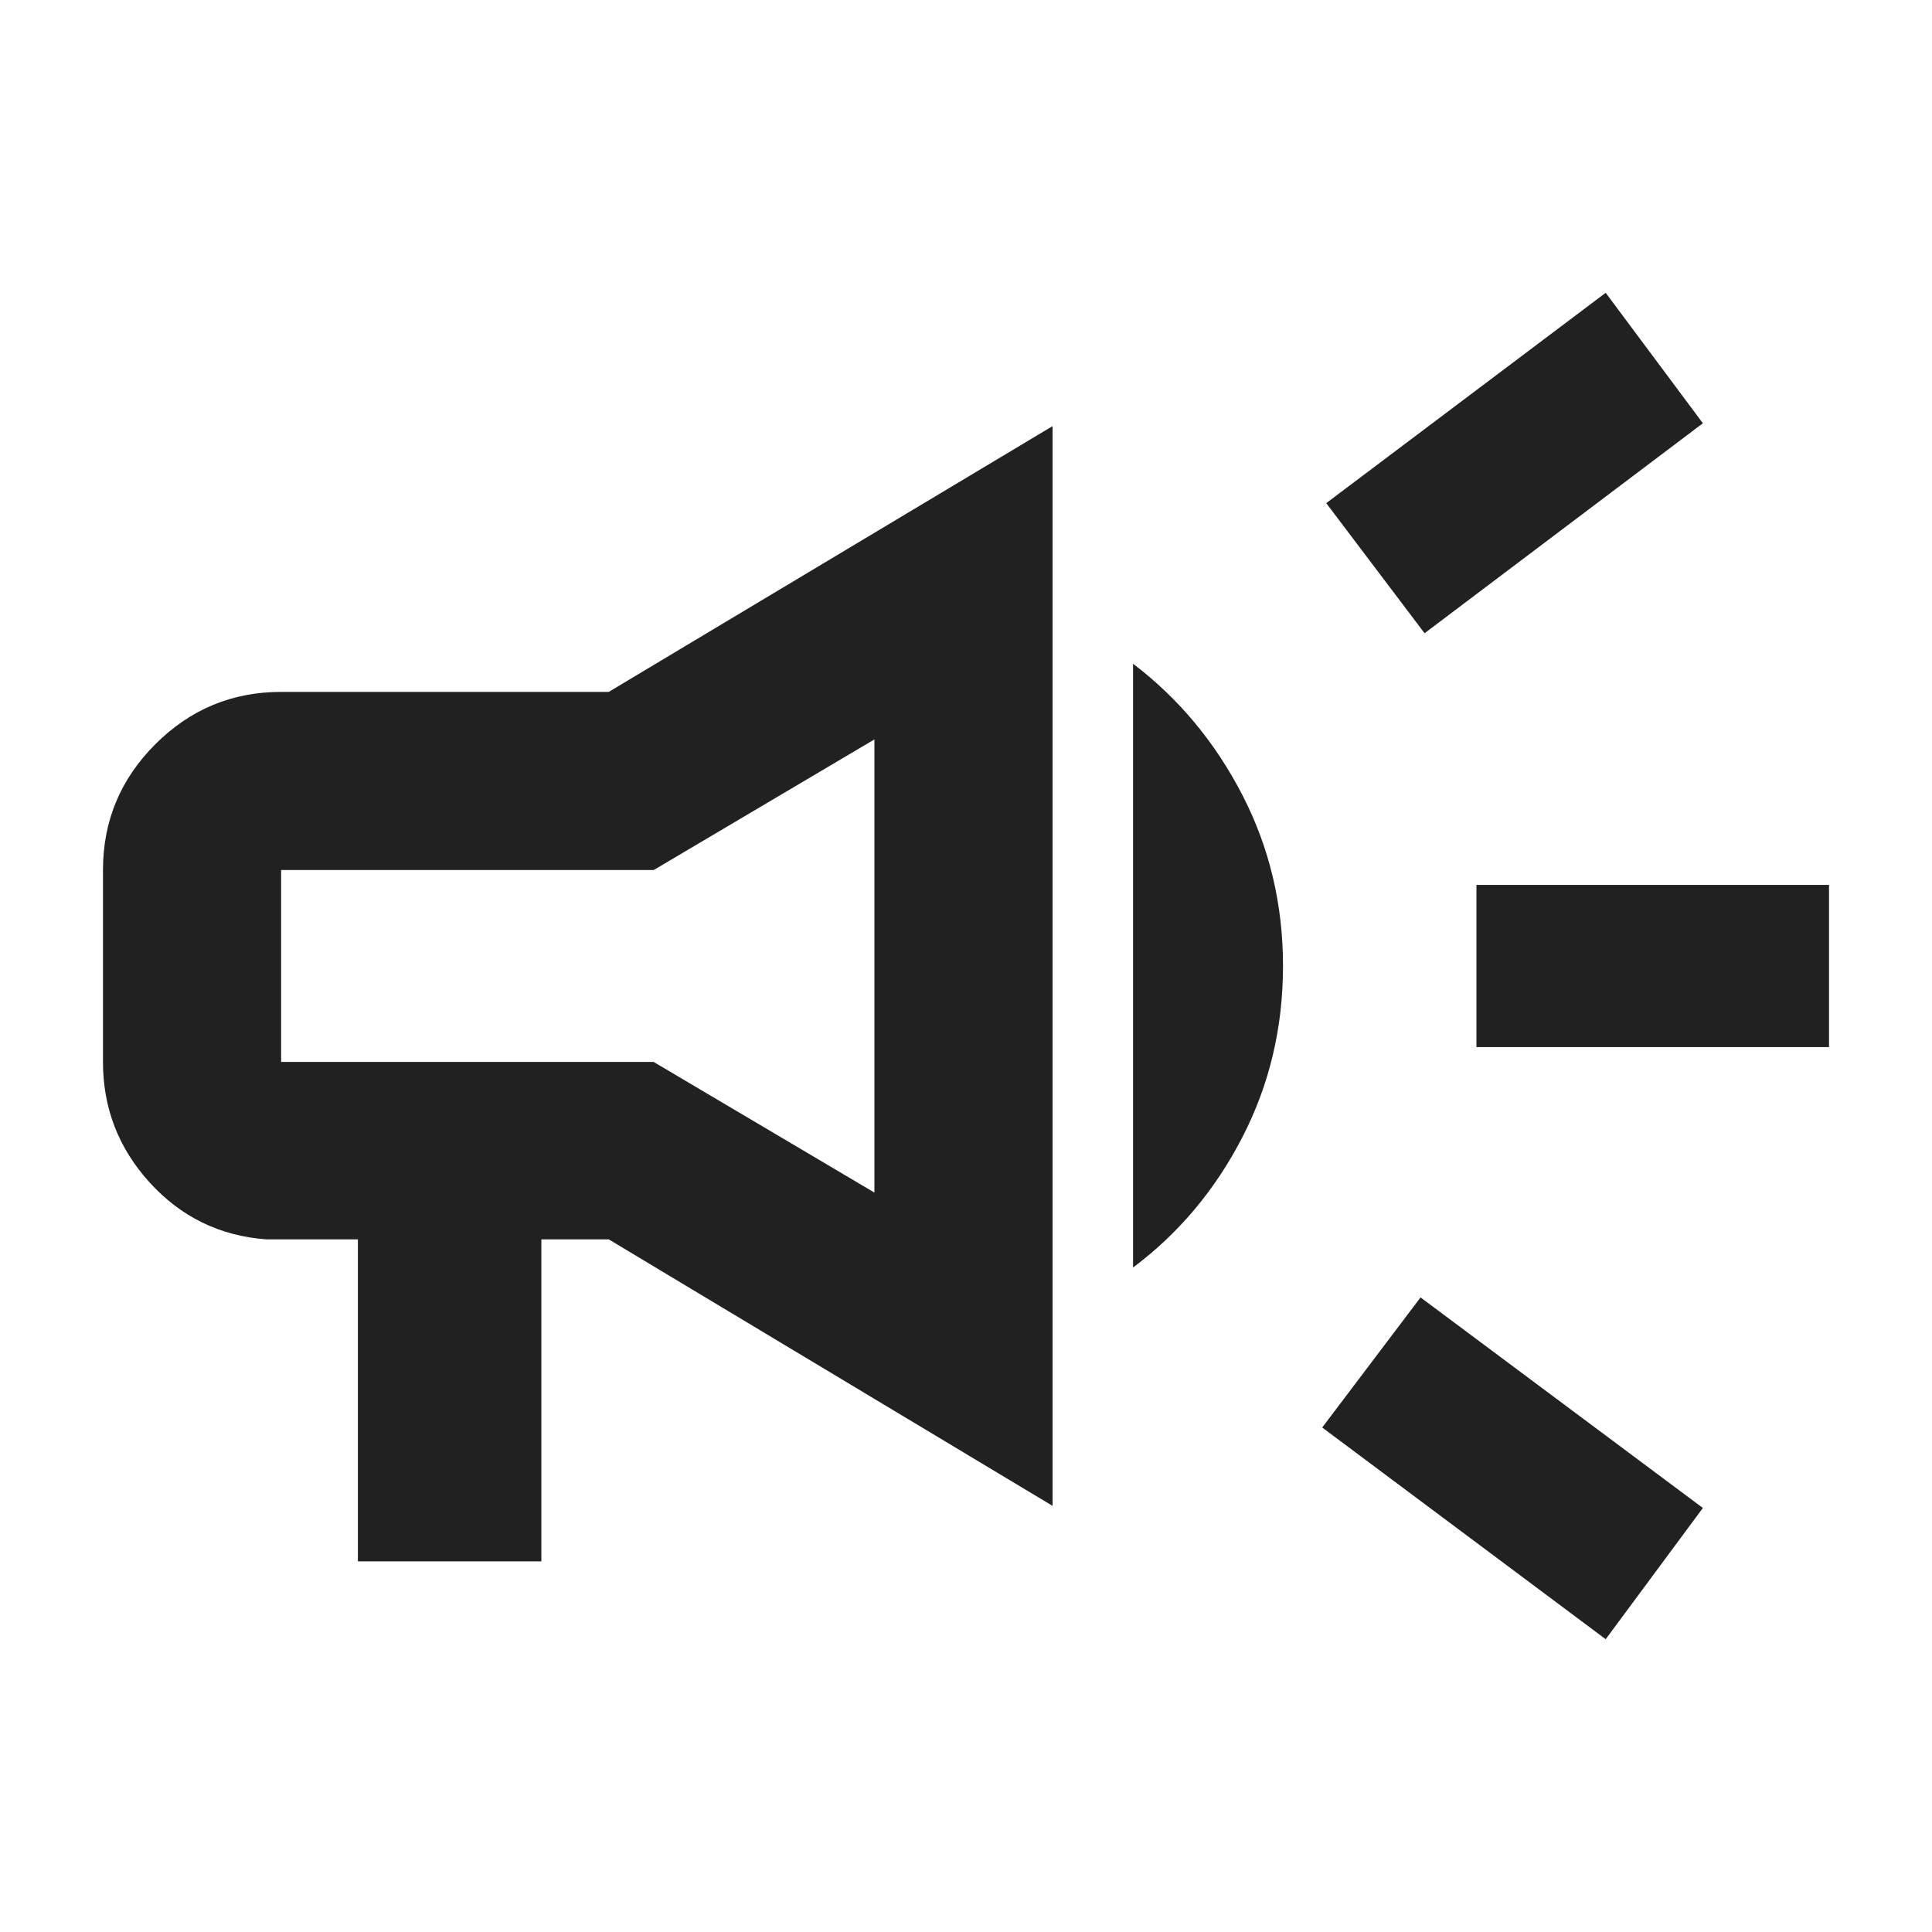
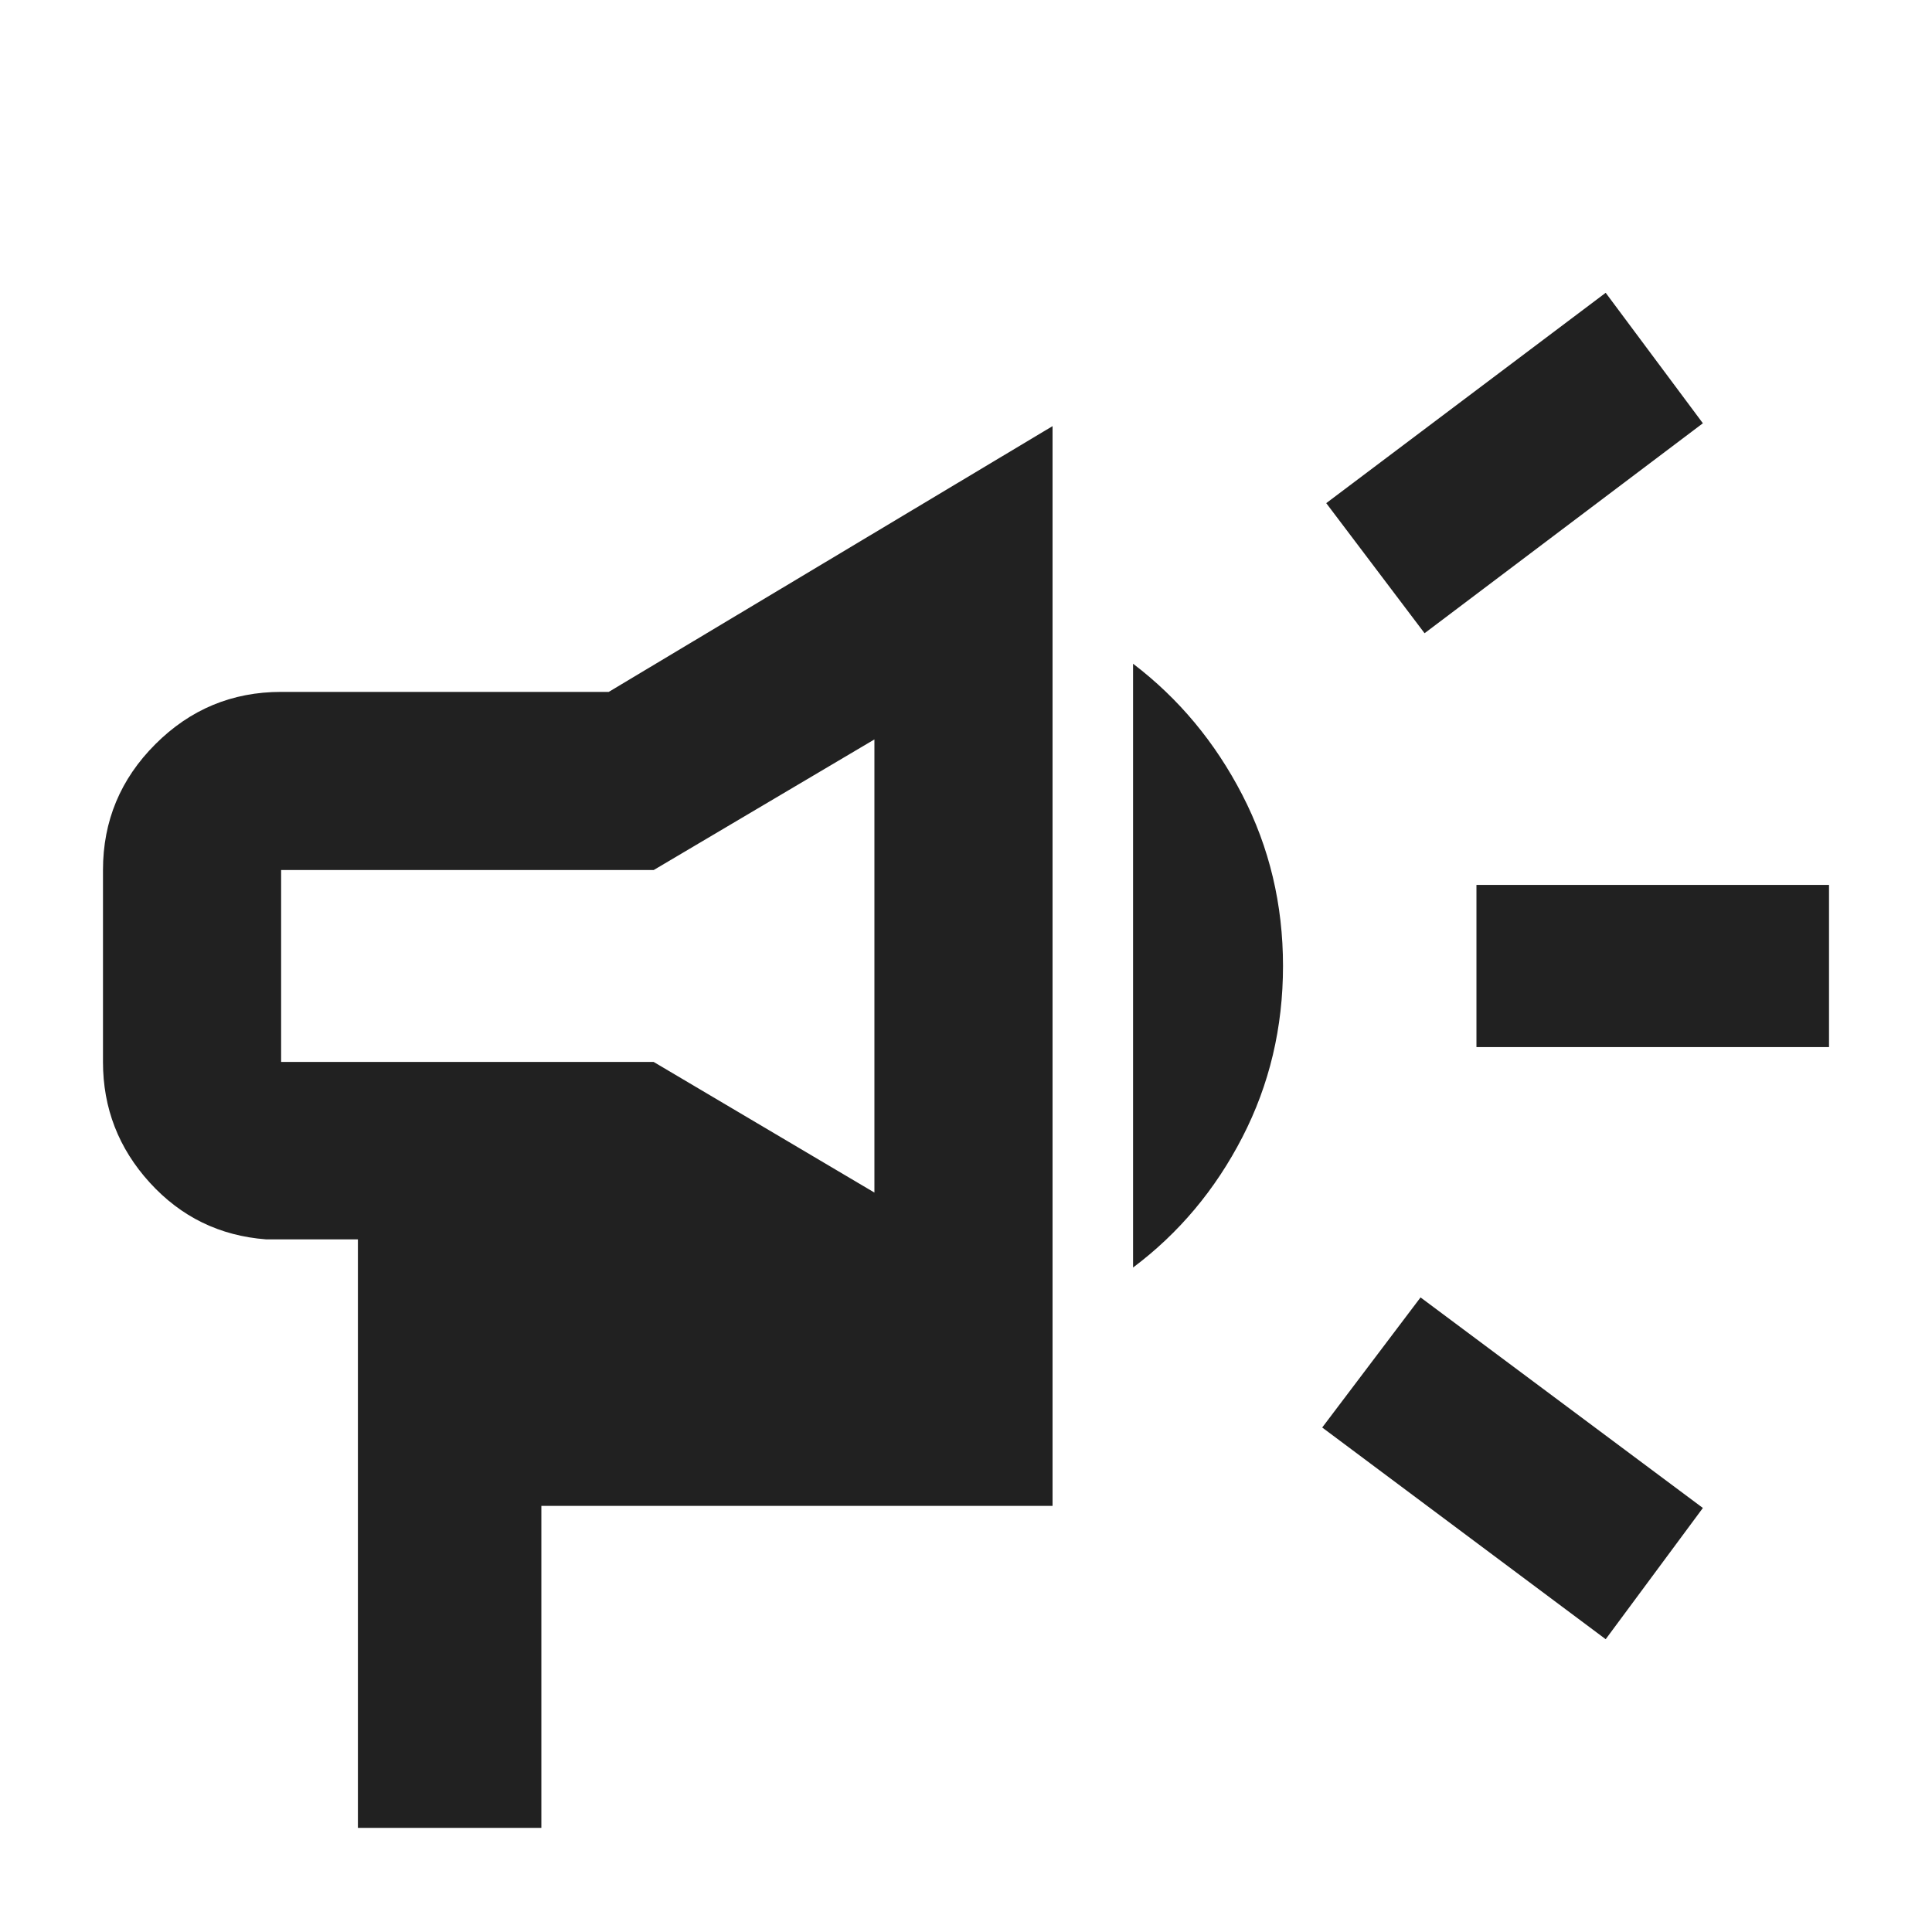
<svg xmlns="http://www.w3.org/2000/svg" fill="#212121" width="40px" viewBox="0 -960 960 960" height="40px">
-   <path d="M733.64-439.7v-80.6h175.19v80.6H733.64Zm64.22 294.21L657-250.68l48.86-64.64L846.15-210.7l-48.29 65.21Zm-90-499.86L659-709.99l138.86-104.52 48.29 64.83-138.29 104.33ZM177.84-184.17v-160h-45.68q-34.47-2.64-57.73-28.18-23.26-25.54-23.26-59.97v-95.36q0-36.52 26.01-62.52 26-26 62.51-26h162.79l220.53-132.06v536.52L302.48-344.17H269v160h-91.16Zm256.65-183.25v-225.16l-109.68 64.9H139.69v95.36h185.12l109.68 64.9Zm128.52 37.25V-630.2q33.98 25.88 54.24 65.09 20.27 39.21 20.27 85.11t-20.19 85.07q-20.19 39.18-54.32 64.76ZM287.38-480Z" />
+   <path d="M733.64-439.7v-80.6h175.19v80.6H733.64Zm64.22 294.21L657-250.68l48.86-64.64L846.15-210.7l-48.29 65.21Zm-90-499.86L659-709.99l138.86-104.52 48.29 64.83-138.29 104.33ZM177.84-184.17v-160h-45.68q-34.47-2.64-57.73-28.18-23.26-25.54-23.26-59.97v-95.36q0-36.52 26.01-62.52 26-26 62.51-26h162.79l220.53-132.06v536.52H269v160h-91.16Zm256.65-183.25v-225.16l-109.68 64.9H139.69v95.36h185.12l109.68 64.9Zm128.52 37.25V-630.2q33.98 25.88 54.24 65.09 20.27 39.21 20.27 85.11t-20.19 85.07q-20.19 39.18-54.32 64.76ZM287.38-480Z" />
</svg>